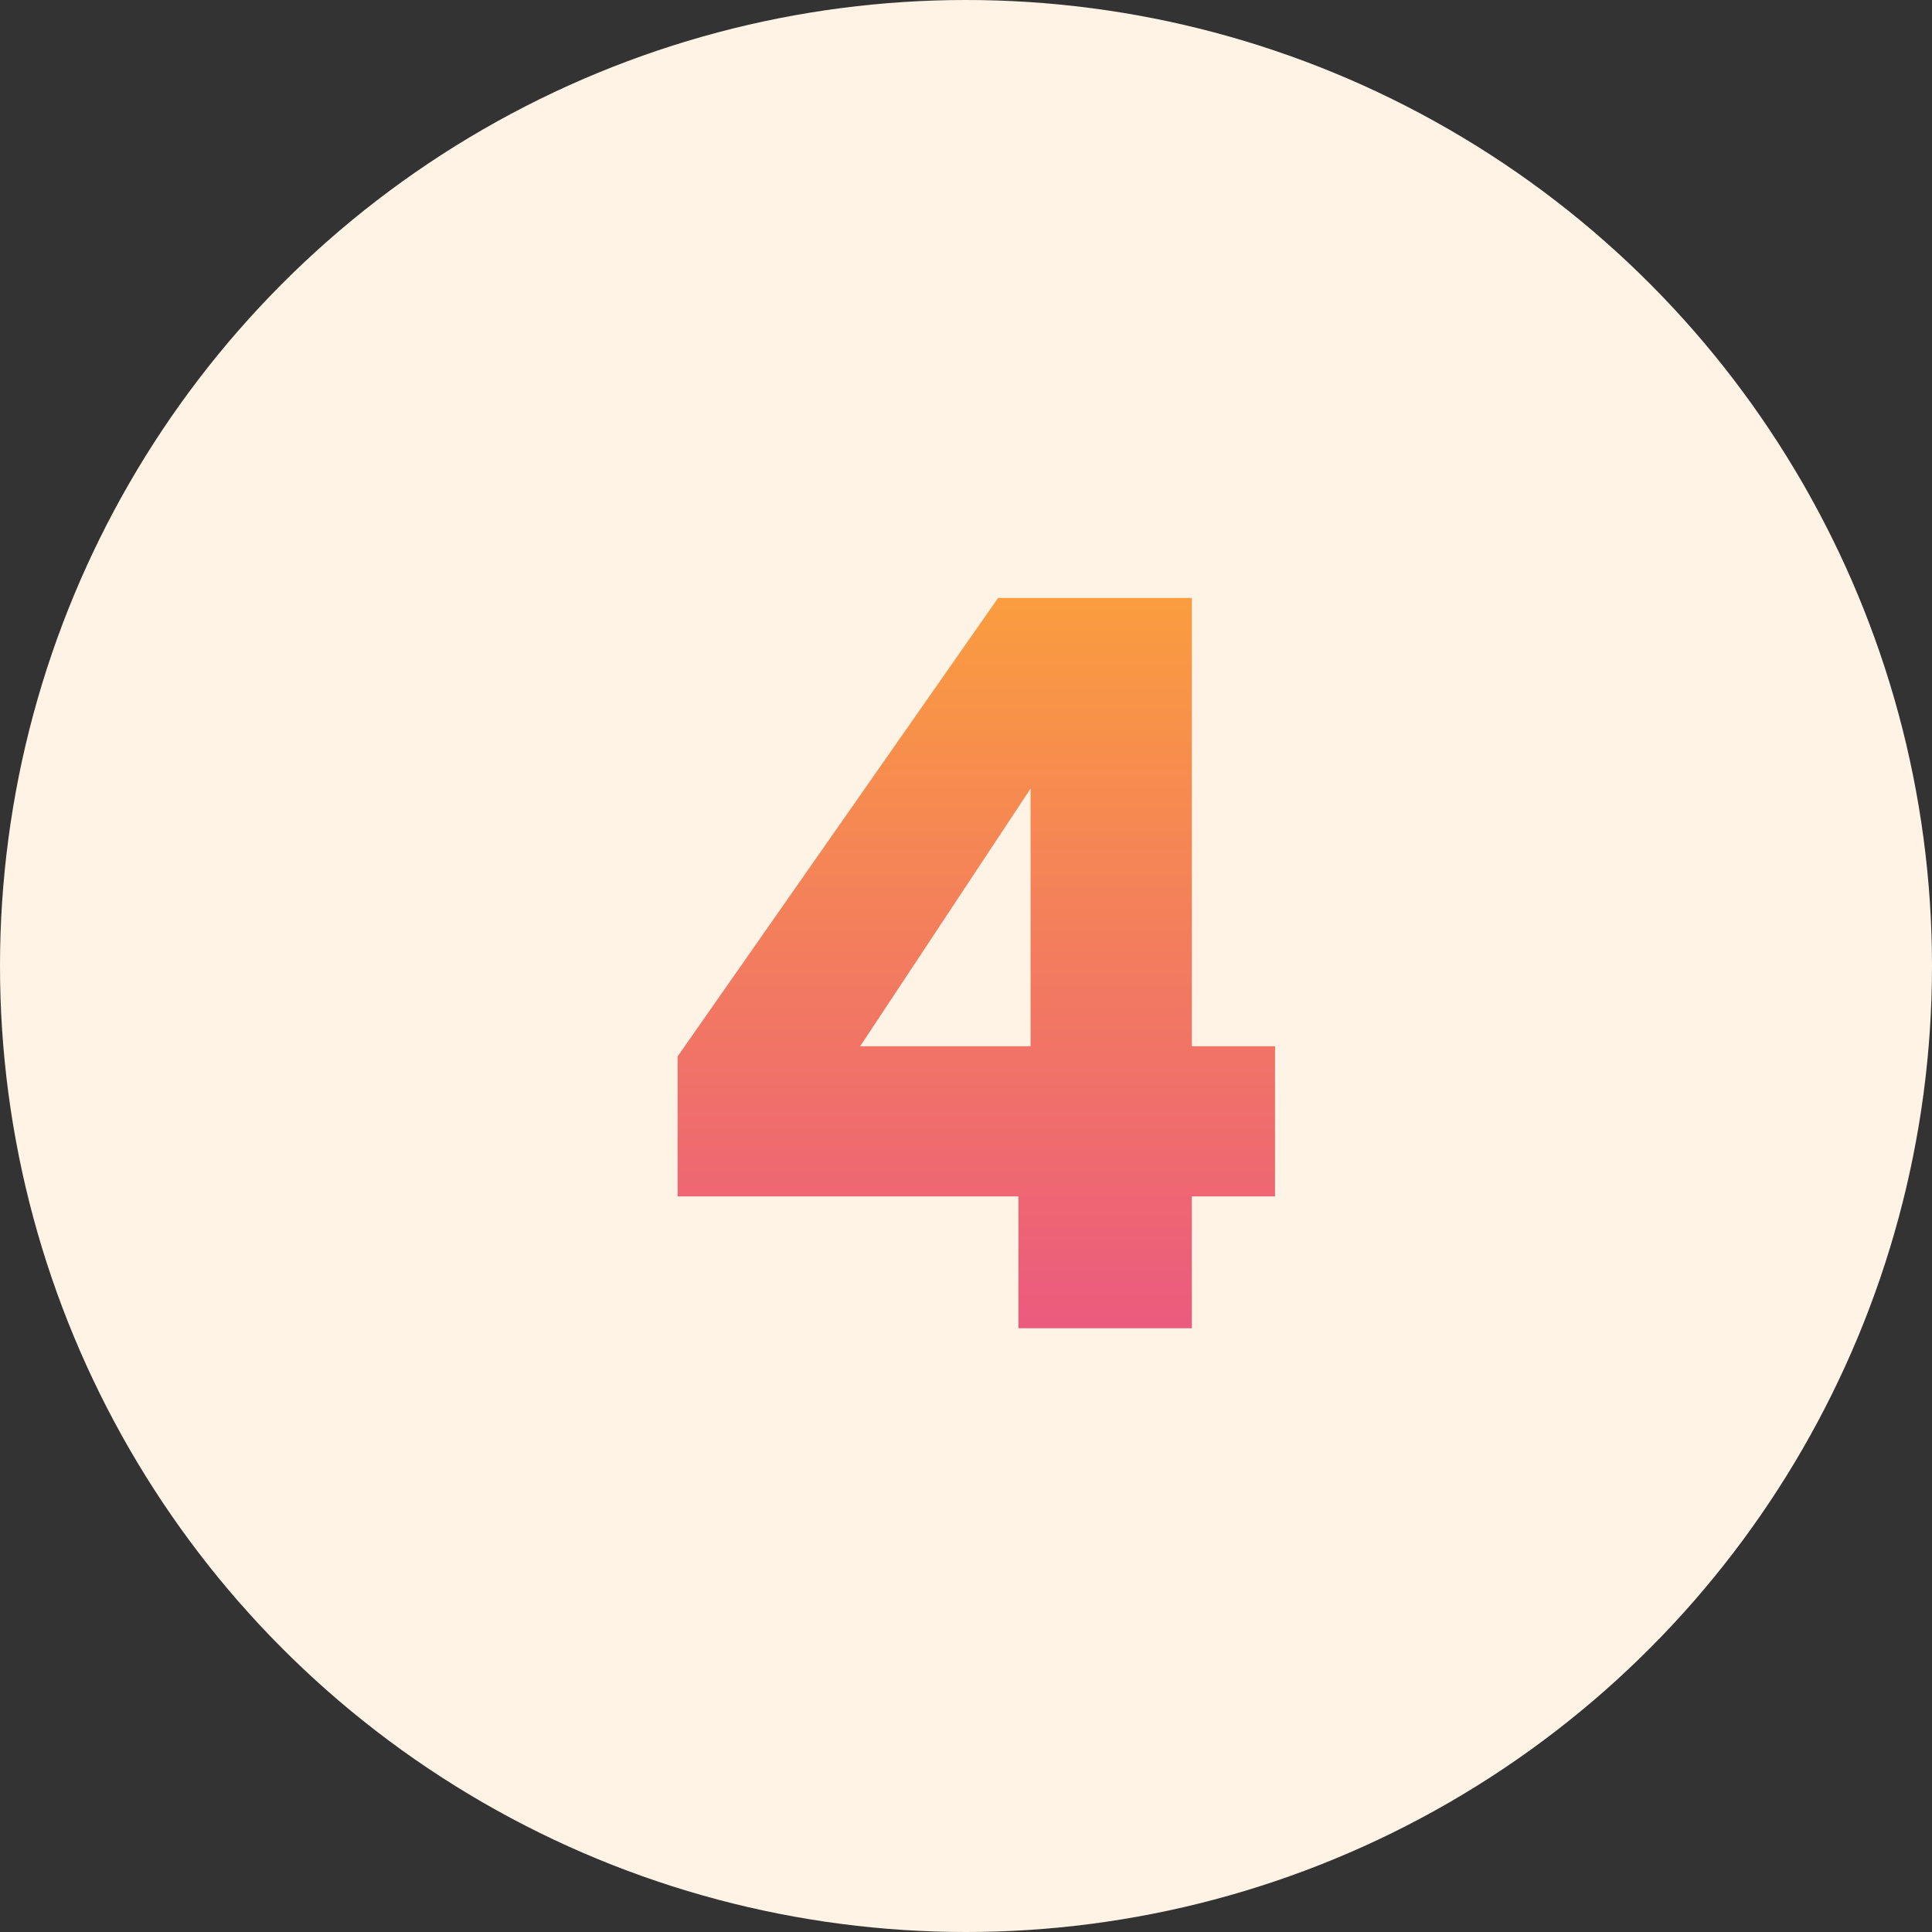
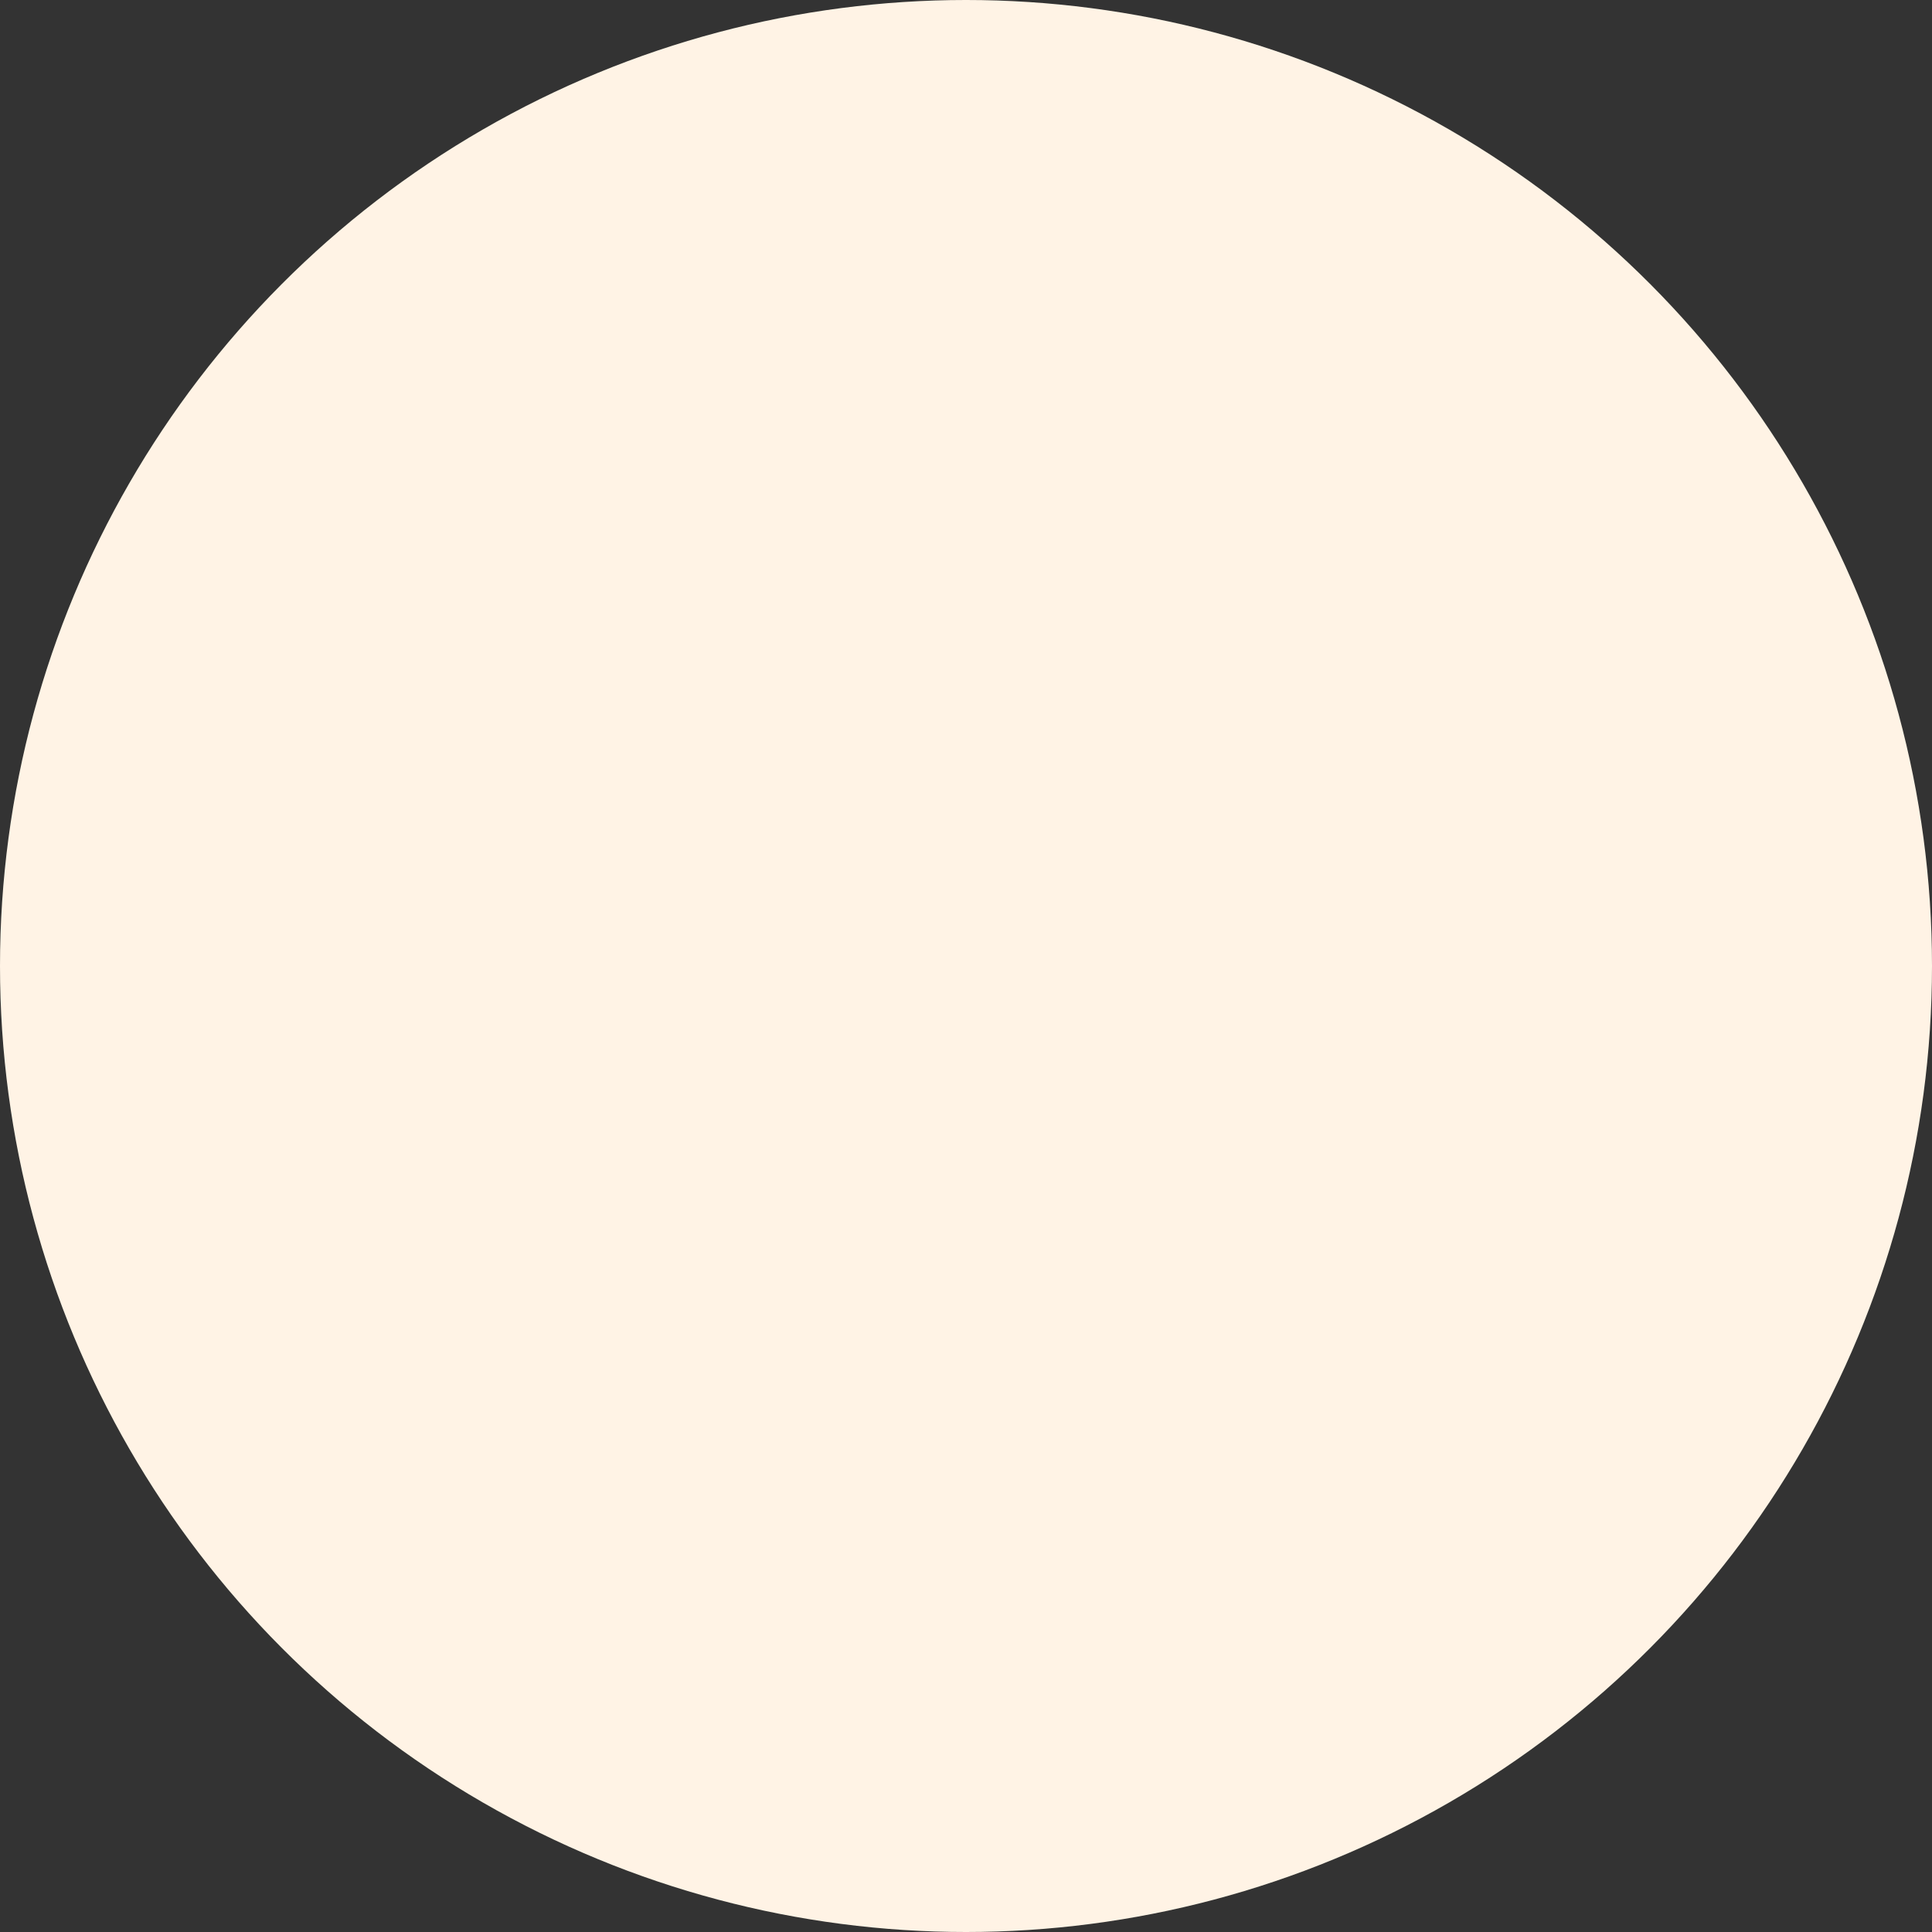
<svg xmlns="http://www.w3.org/2000/svg" width="60" height="60" viewBox="0 0 60 60" fill="none">
  <rect x="0" y="0" width="60" height="60" fill="#333333" stroke="none" />
  <circle cx="30" cy="30" r="30" fill="#FFF3E5" />
-   <path d="M21.044 37.155V32.808L30.997 18.57H37.014V32.493H39.597V37.155H37.014V41.25H31.628V37.155H21.044ZM32.005 24.492L26.713 32.493H32.005V24.492Z" fill="url(#paint0_linear_408_23014)" />
  <defs>
    <linearGradient id="paint0_linear_408_23014" x1="30.5" y1="11.25" x2="30.5" y2="49.25" gradientUnits="userSpaceOnUse">
      <stop stop-color="#FFB22A" />
      <stop offset="1" stop-color="#E64395" />
    </linearGradient>
  </defs>
</svg>